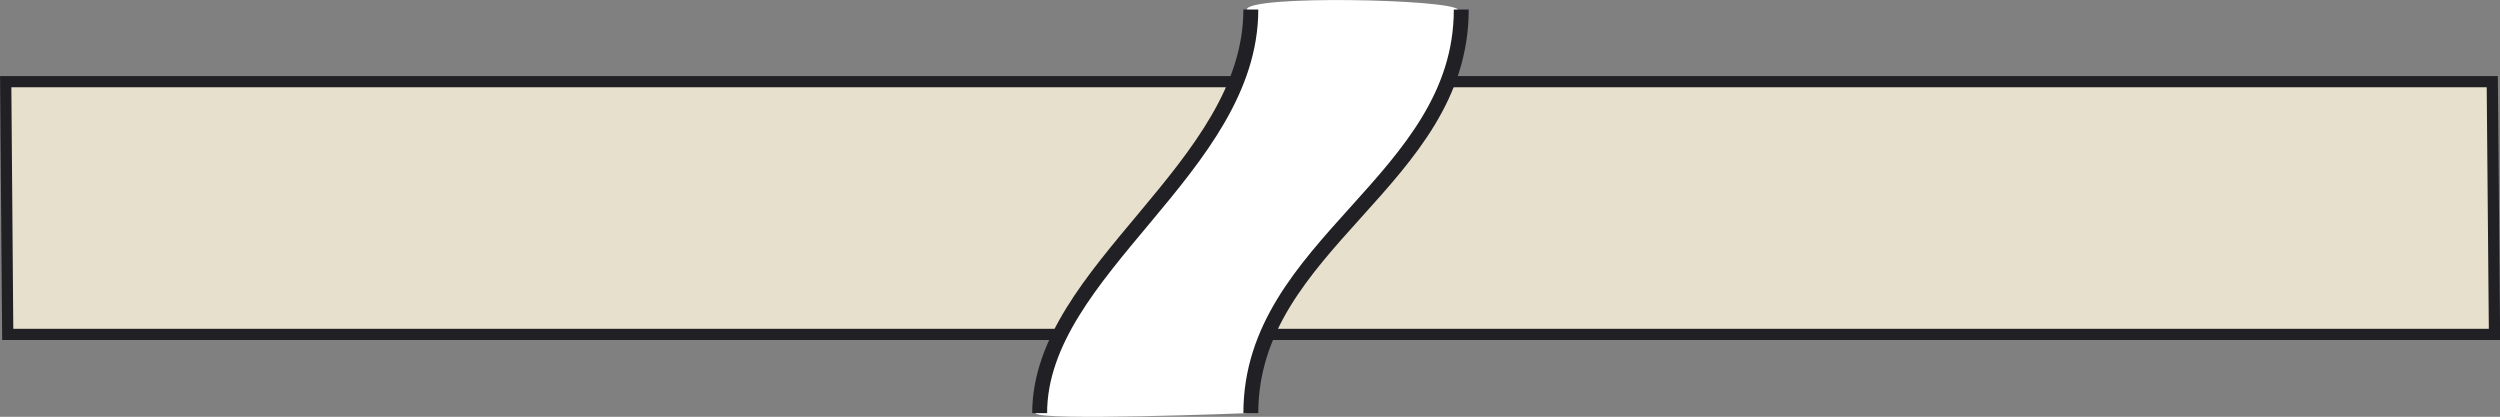
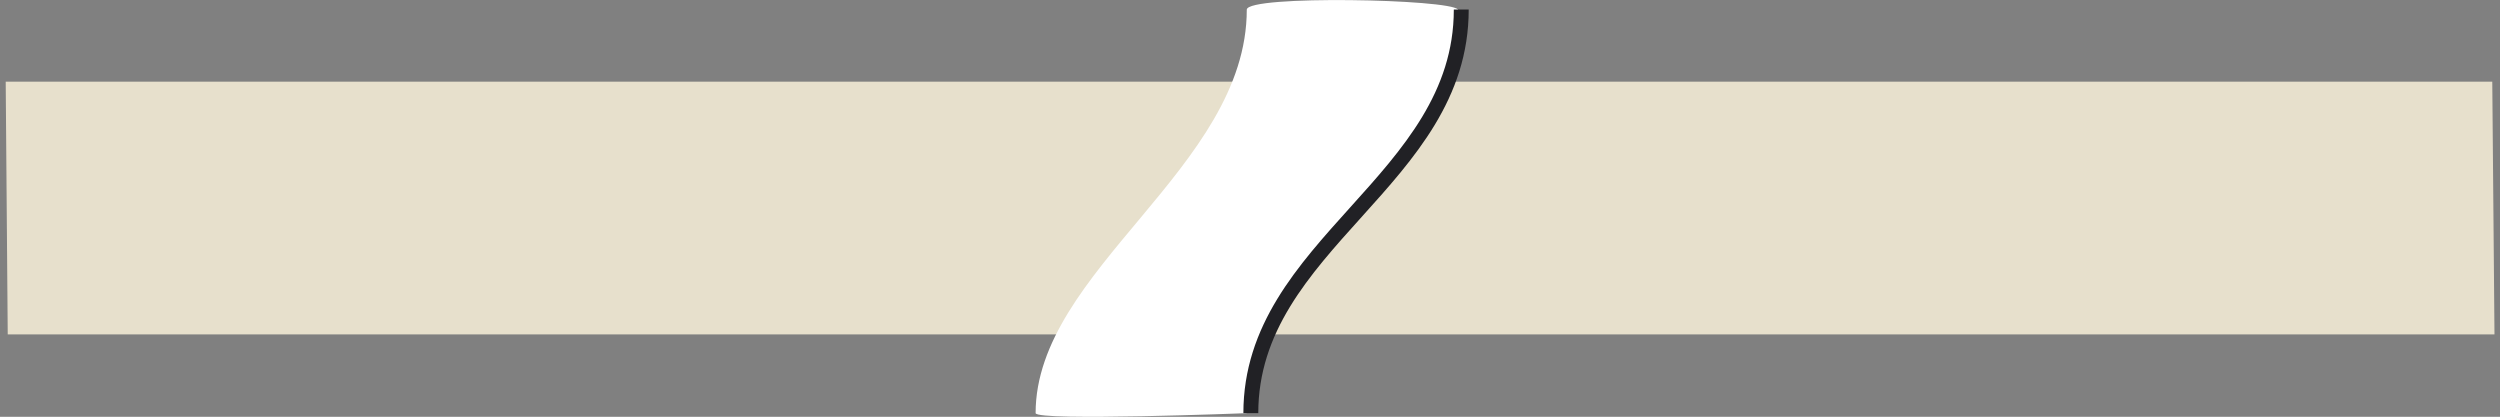
<svg xmlns="http://www.w3.org/2000/svg" viewBox="0 0 135.91 22.66">
  <rect x="0" y="0" width="135.91" height="22.66" fill="#808080" stroke="none" />
  <g id="Ebene_2" data-name="Ebene 2">
    <g id="Ebene_1-2" data-name="Ebene 1">
      <g>
        <polygon points="39.94 4.44 0.31 4.44 0.42 18.18 39.94 18.18 135.61 18.18 135.49 4.44 39.94 4.44" fill="#e7e0cc" />
        <g>
-           <polygon points="135.49 4.44 39.94 4.44 0.31 4.44 0.42 18.18 39.94 18.18 135.61 18.18 135.49 4.44" fill="none" stroke="#212125" stroke-width="0.61" />
          <path d="M67.78.52c0,8.61-11.48,14.16-11.48,21.94.06.45,11.54,0,11.48,0,0-9.2,11.48-12.64,11.48-21.94-.4-.57-11.42-.8-11.48,0" fill="#fff" />
-           <path d="M68,.52c0,8.61-11.48,14.16-11.48,21.94" fill="none" stroke="#212125" stroke-width="0.81" />
          <path d="M68,22.46C68,13.26,79.44,9.82,79.44.52" fill="none" stroke="#212125" stroke-width="0.81" />
        </g>
      </g>
    </g>
  </g>
</svg>